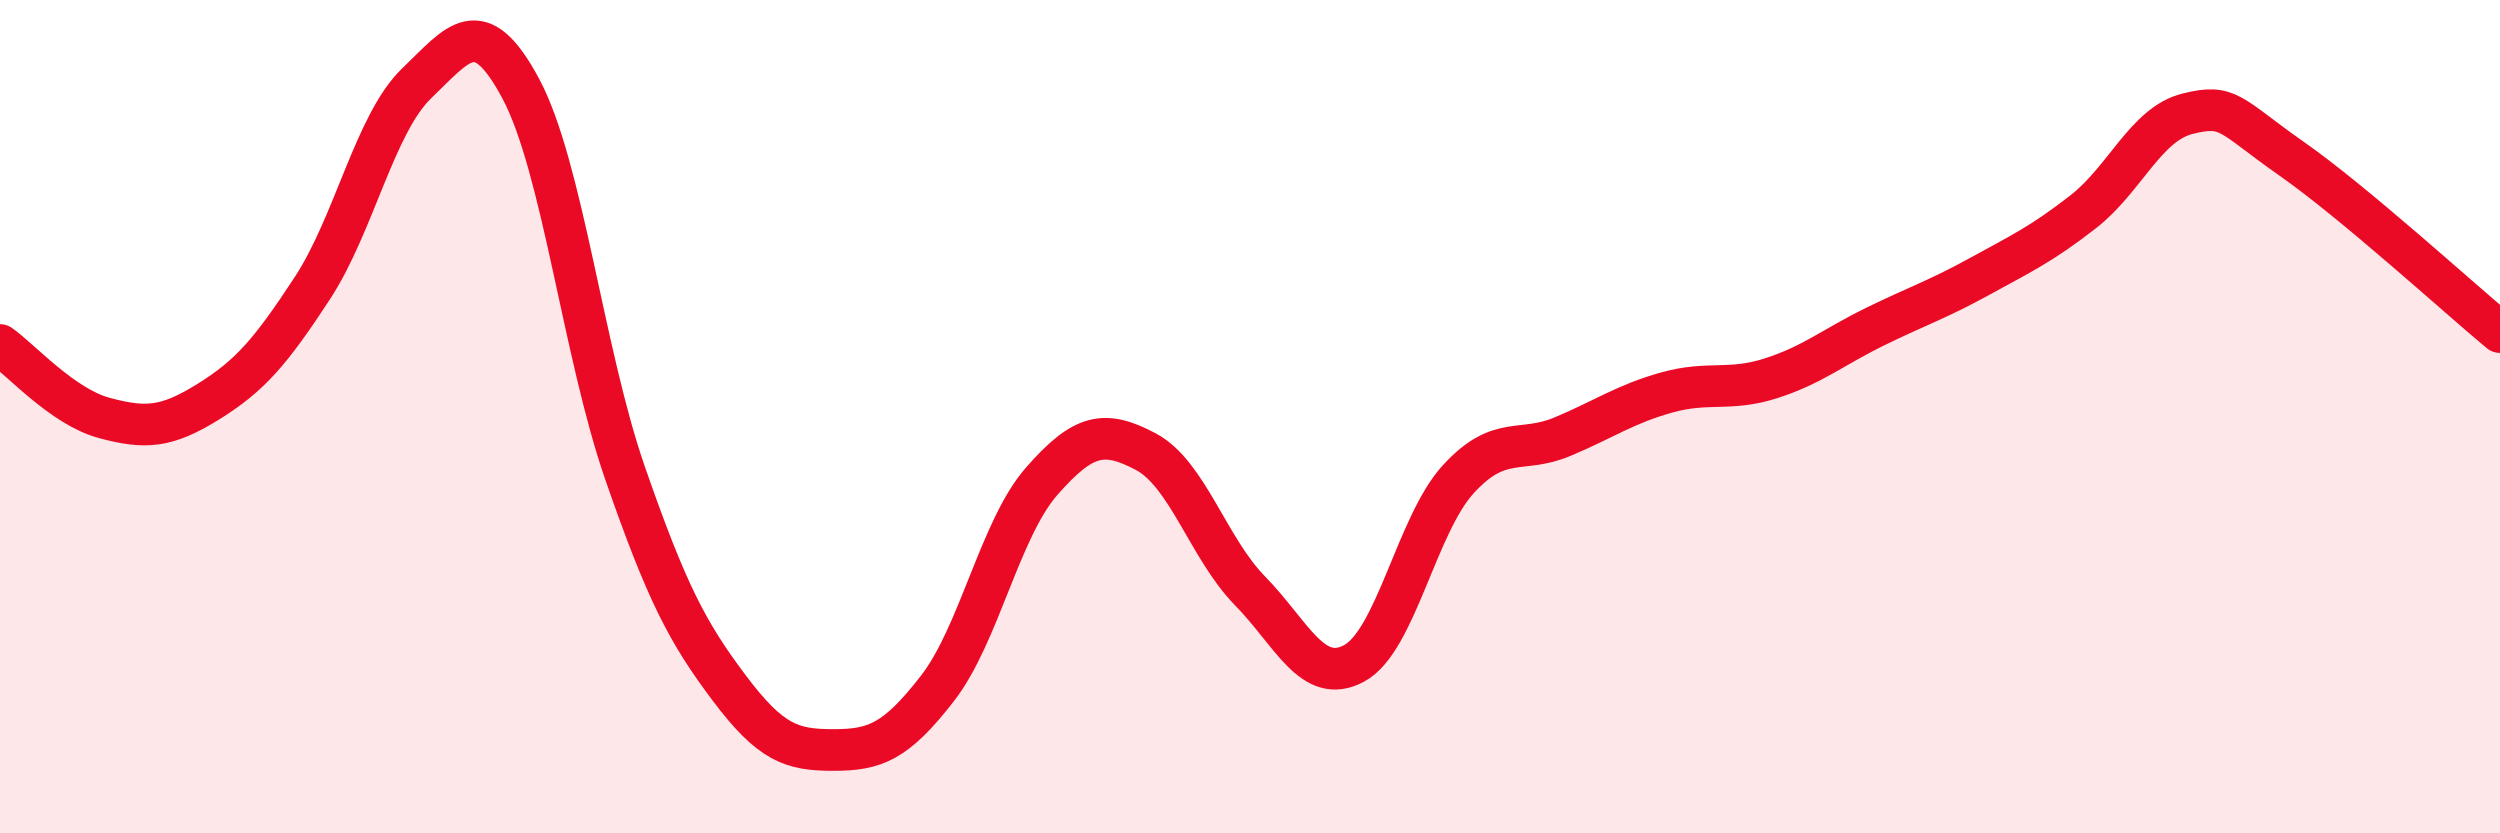
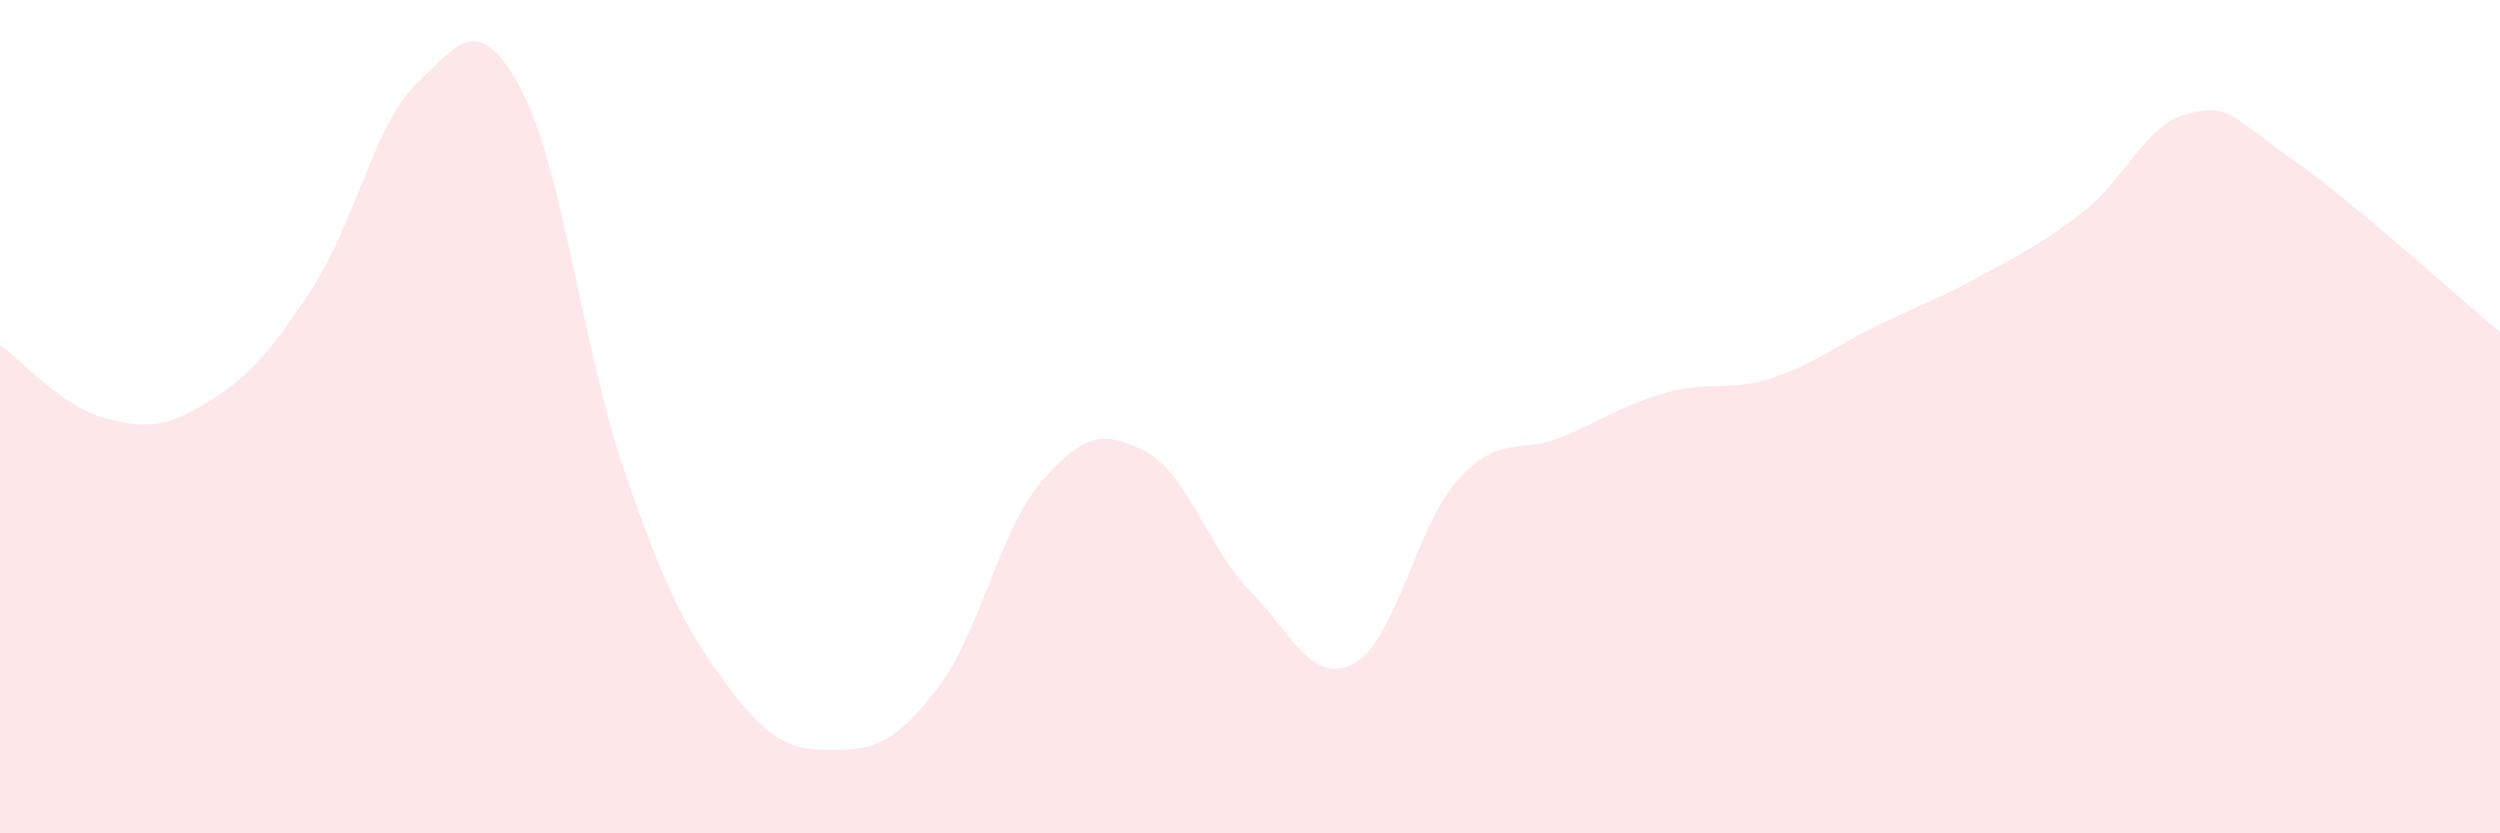
<svg xmlns="http://www.w3.org/2000/svg" width="60" height="20" viewBox="0 0 60 20">
  <path d="M 0,8.28 C 0.5,8.63 1.5,9.76 2.5,10.03 C 3.5,10.3 4,10.26 5,9.64 C 6,9.02 6.5,8.44 7.5,6.91 C 8.5,5.38 9,2.96 10,2 C 11,1.04 11.5,0.26 12.5,2.13 C 13.5,4 14,8.47 15,11.35 C 16,14.23 16.5,15.18 17.5,16.51 C 18.5,17.84 19,18 20,18 C 21,18 21.5,17.81 22.5,16.52 C 23.5,15.23 24,12.69 25,11.55 C 26,10.41 26.5,10.31 27.5,10.84 C 28.5,11.37 29,13.16 30,14.18 C 31,15.2 31.5,16.46 32.5,15.92 C 33.5,15.38 34,12.59 35,11.5 C 36,10.41 36.5,10.9 37.5,10.48 C 38.5,10.06 39,9.7 40,9.42 C 41,9.14 41.5,9.4 42.5,9.08 C 43.5,8.76 44,8.33 45,7.84 C 46,7.35 46.5,7.19 47.5,6.64 C 48.5,6.09 49,5.86 50,5.08 C 51,4.3 51.5,2.98 52.5,2.73 C 53.5,2.48 53.5,2.76 55,3.81 C 56.5,4.86 59,7.14 60,7.97L60 20L0 20Z" fill="#EB0A25" opacity="0.1" stroke-linecap="round" stroke-linejoin="round" />
-   <path d="M 0,8.28 C 0.5,8.63 1.5,9.76 2.5,10.03 C 3.5,10.3 4,10.26 5,9.64 C 6,9.02 6.5,8.44 7.5,6.91 C 8.5,5.38 9,2.96 10,2 C 11,1.04 11.5,0.26 12.5,2.13 C 13.5,4 14,8.47 15,11.35 C 16,14.23 16.5,15.18 17.5,16.51 C 18.5,17.84 19,18 20,18 C 21,18 21.5,17.81 22.5,16.52 C 23.5,15.23 24,12.69 25,11.55 C 26,10.41 26.5,10.31 27.5,10.84 C 28.5,11.37 29,13.16 30,14.18 C 31,15.2 31.5,16.46 32.5,15.92 C 33.5,15.38 34,12.59 35,11.5 C 36,10.41 36.5,10.9 37.5,10.48 C 38.5,10.06 39,9.7 40,9.42 C 41,9.14 41.5,9.4 42.5,9.08 C 43.5,8.76 44,8.33 45,7.84 C 46,7.35 46.5,7.19 47.5,6.64 C 48.5,6.09 49,5.86 50,5.08 C 51,4.3 51.5,2.98 52.5,2.73 C 53.5,2.48 53.5,2.76 55,3.81 C 56.5,4.86 59,7.14 60,7.97" stroke="#EB0A25" stroke-width="1" fill="none" stroke-linecap="round" stroke-linejoin="round" />
</svg>